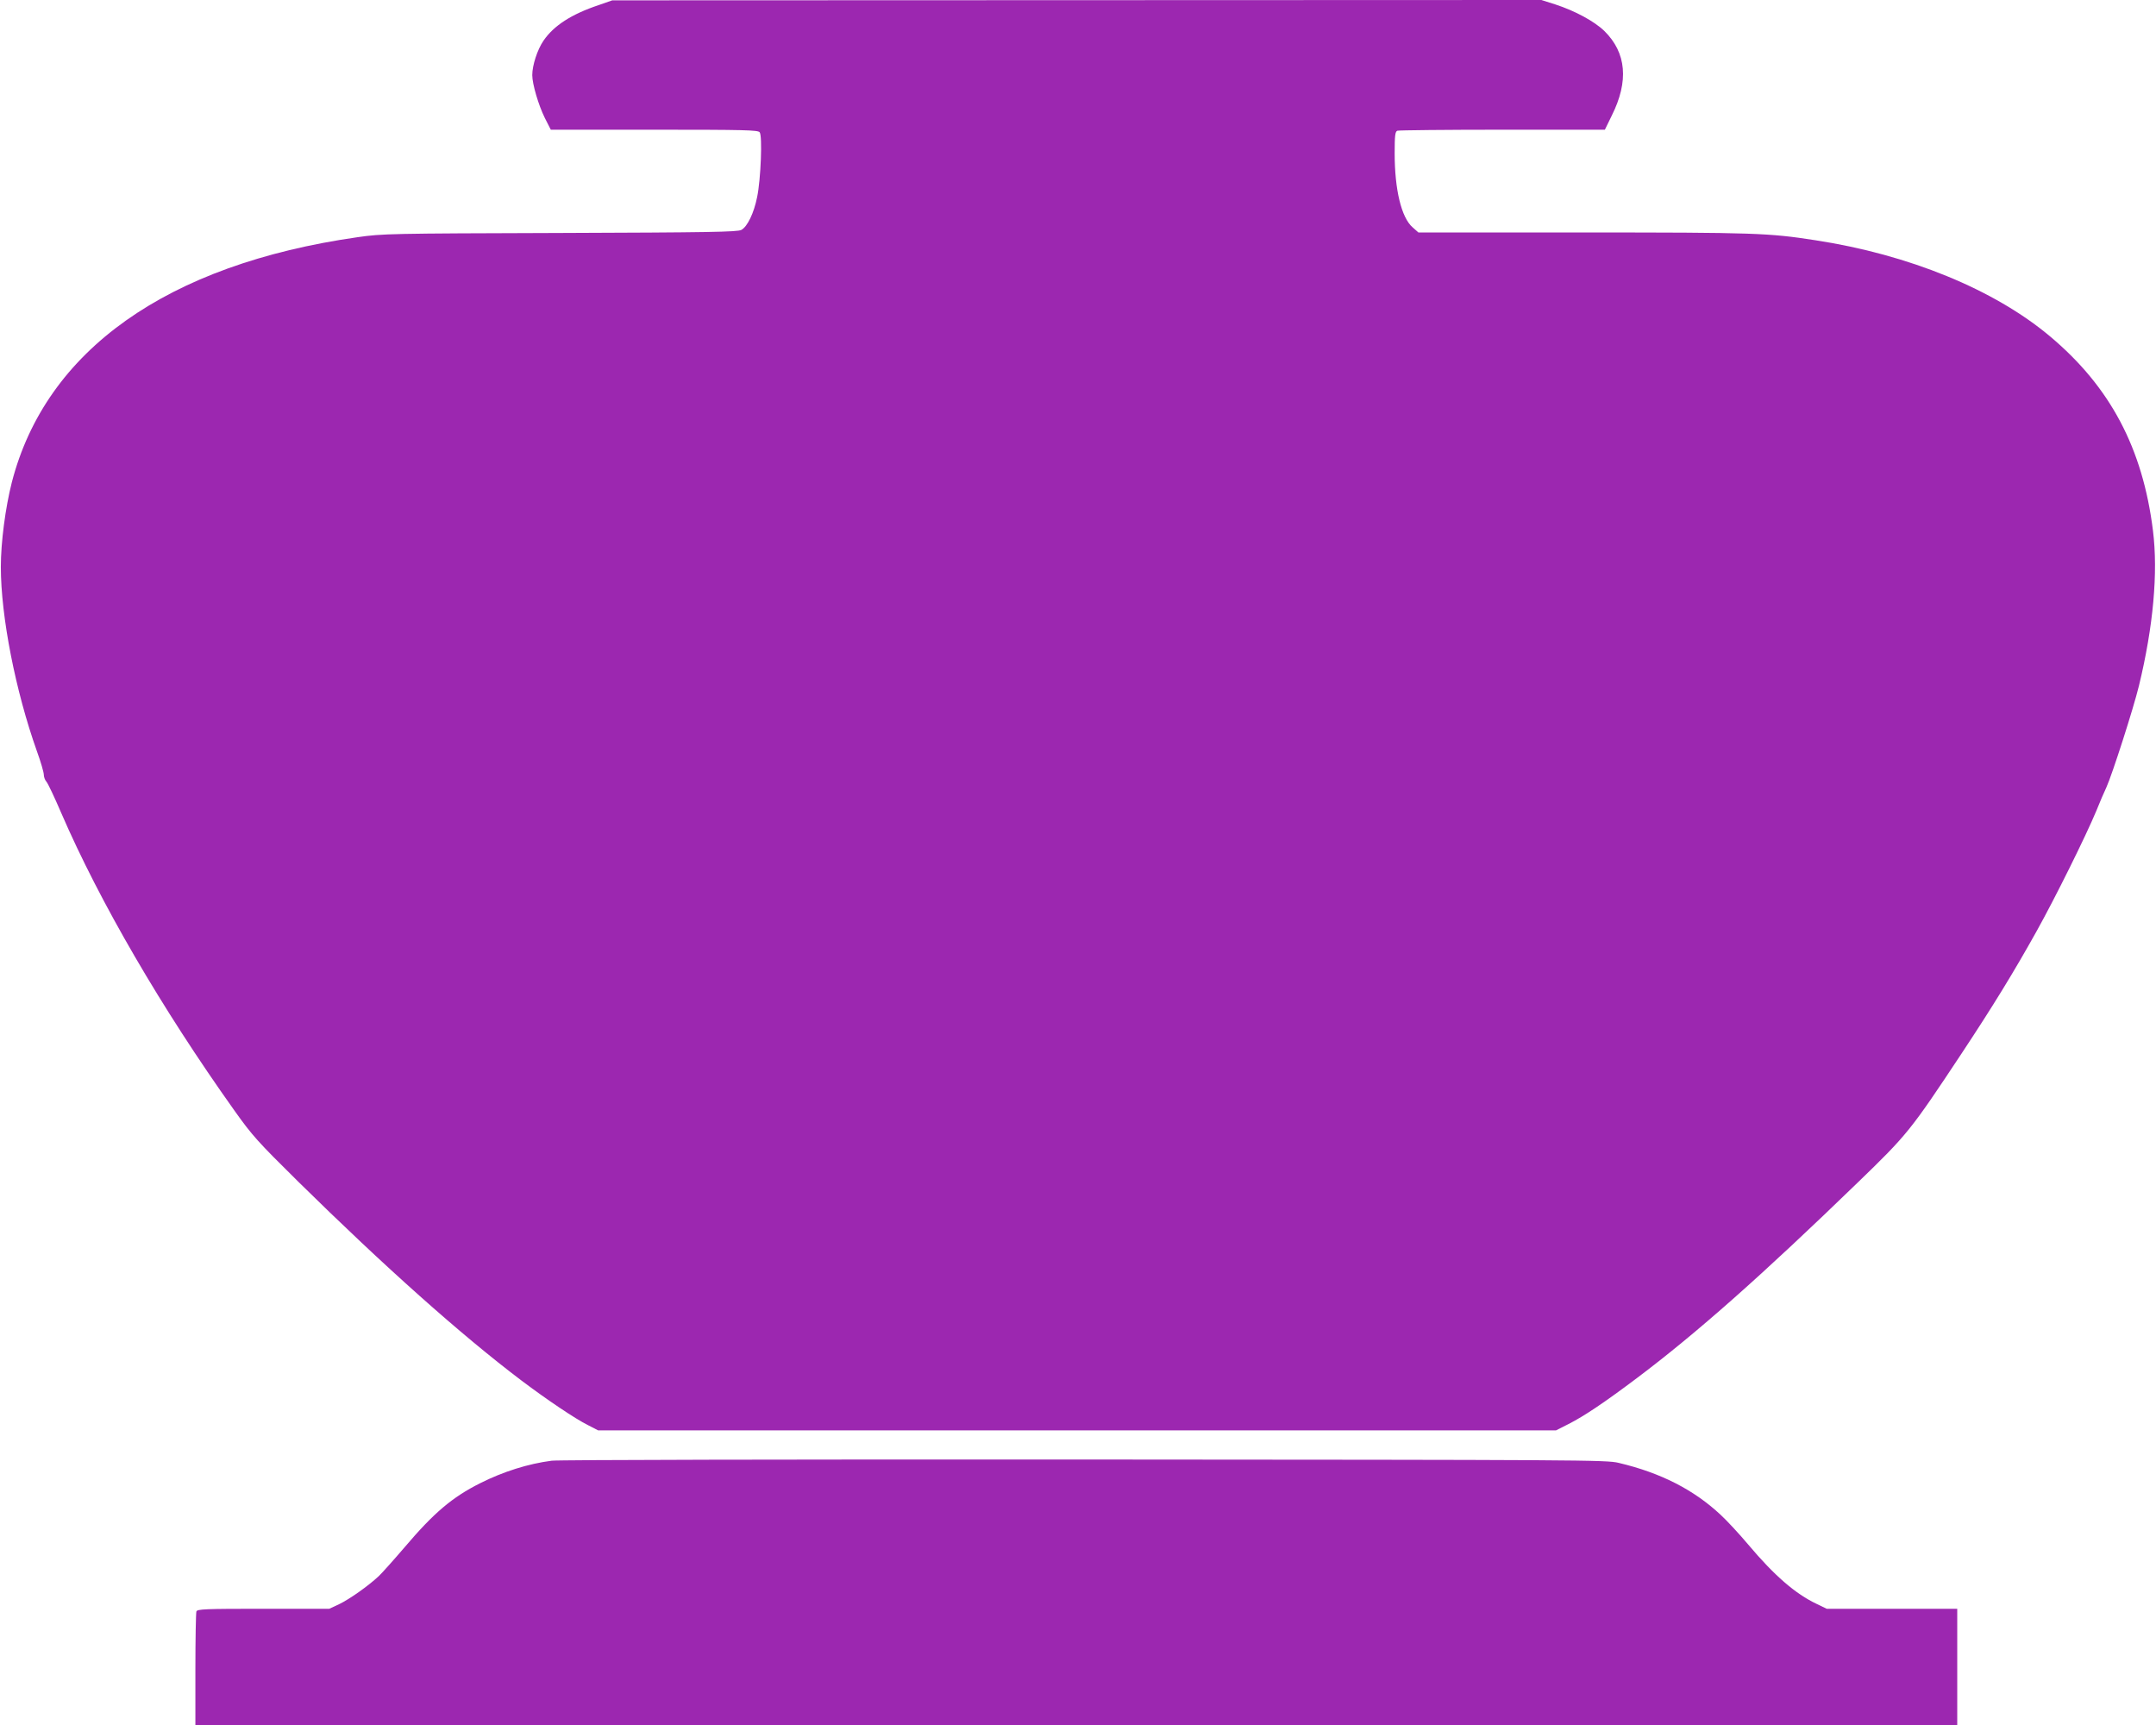
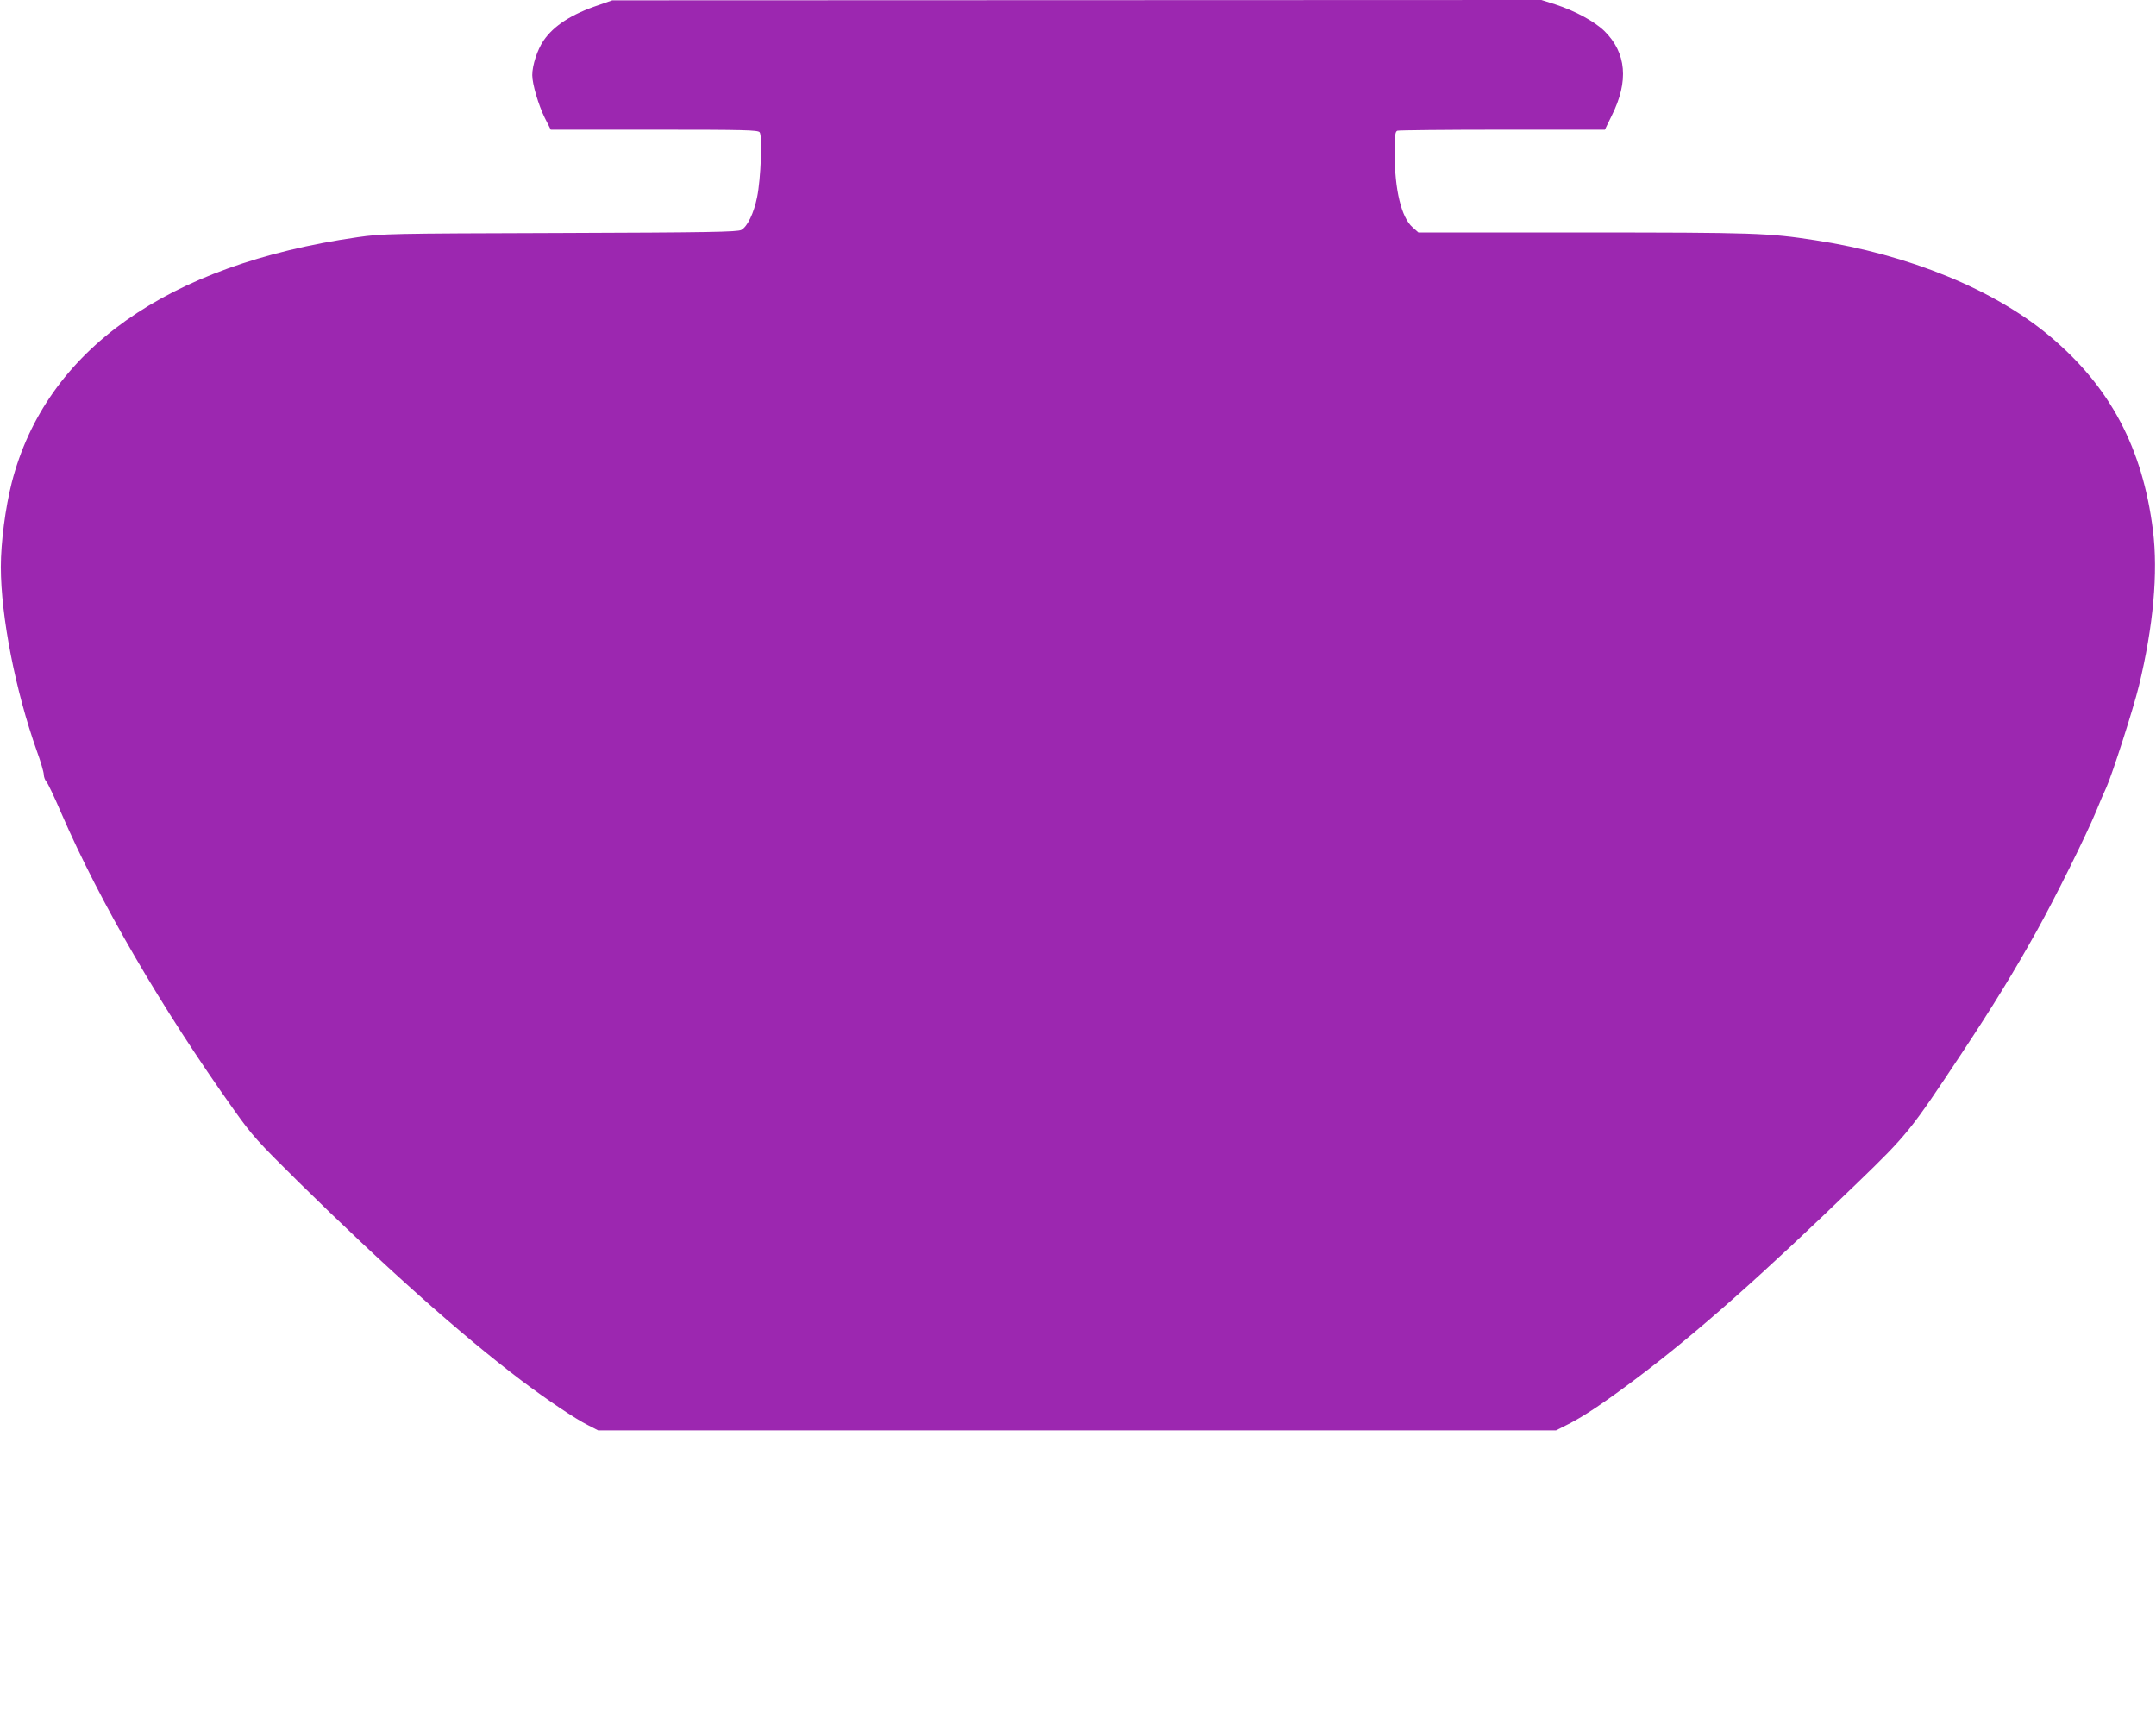
<svg xmlns="http://www.w3.org/2000/svg" version="1.0" width="1280pt" height="1024pt" viewBox="0 0 1280 1024" preserveAspectRatio="xMidYMid meet">
  <g transform="translate(0,1024) scale(0.1,-0.1)" fill="#9c27b0" stroke="none">
    <path d="M3555 10210 c-162 -54 -267 -122 -328 -211 -37 -54 -67 -147 -67 -205 0 -53 37 -178 74 -253 l36 -71 614 0 c538 0 615 -2 626 -15 17 -20 7 -279 -15 -385 -19 -95 -58 -176 -94 -195 -24 -12 -190 -15 -1077 -18 -1013 -3 -1054 -4 -1201 -25 -1132 -162 -1851 -672 -2053 -1456 -38 -150 -65 -355 -65 -501 0 -294 87 -737 214 -1094 23 -63 41 -126 41 -139 0 -14 7 -33 16 -43 9 -10 48 -93 88 -186 228 -527 594 -1156 1026 -1763 108 -152 139 -186 381 -425 510 -502 966 -909 1326 -1181 150 -113 319 -227 394 -264 l60 -31 2844 0 2843 0 73 37 c93 47 211 126 408 274 356 268 743 611 1310 1160 295 285 314 309 616 765 188 284 311 485 445 725 110 197 293 566 355 715 20 50 47 113 60 140 35 77 160 466 194 605 85 351 114 671 83 920 -61 490 -254 854 -612 1154 -330 277 -837 485 -1393 570 -278 43 -358 46 -1379 46 l-977 0 -35 31 c-66 58 -106 223 -106 439 0 107 3 129 16 134 9 3 289 6 624 6 l608 0 41 84 c102 204 87 373 -44 502 -60 58 -175 120 -292 158 l-82 26 -2758 -1 -2758 -1 -80 -28z" />
-     <path d="M3276 1569 c-140 -18 -289 -65 -426 -134 -165 -83 -274 -175 -448 -380 -66 -77 -135 -154 -153 -171 -63 -59 -174 -137 -234 -166 l-60 -28 -391 0 c-348 0 -393 -2 -398 -16 -3 -9 -6 -164 -6 -345 l0 -329 5230 0 5230 0 0 345 0 345 -387 0 -388 0 -60 29 c-125 59 -251 168 -405 351 -53 63 -127 143 -164 177 -159 149 -356 250 -606 309 -71 18 -232 18 -3170 20 -1757 1 -3125 -2 -3164 -7z" />
  </g>
</svg>